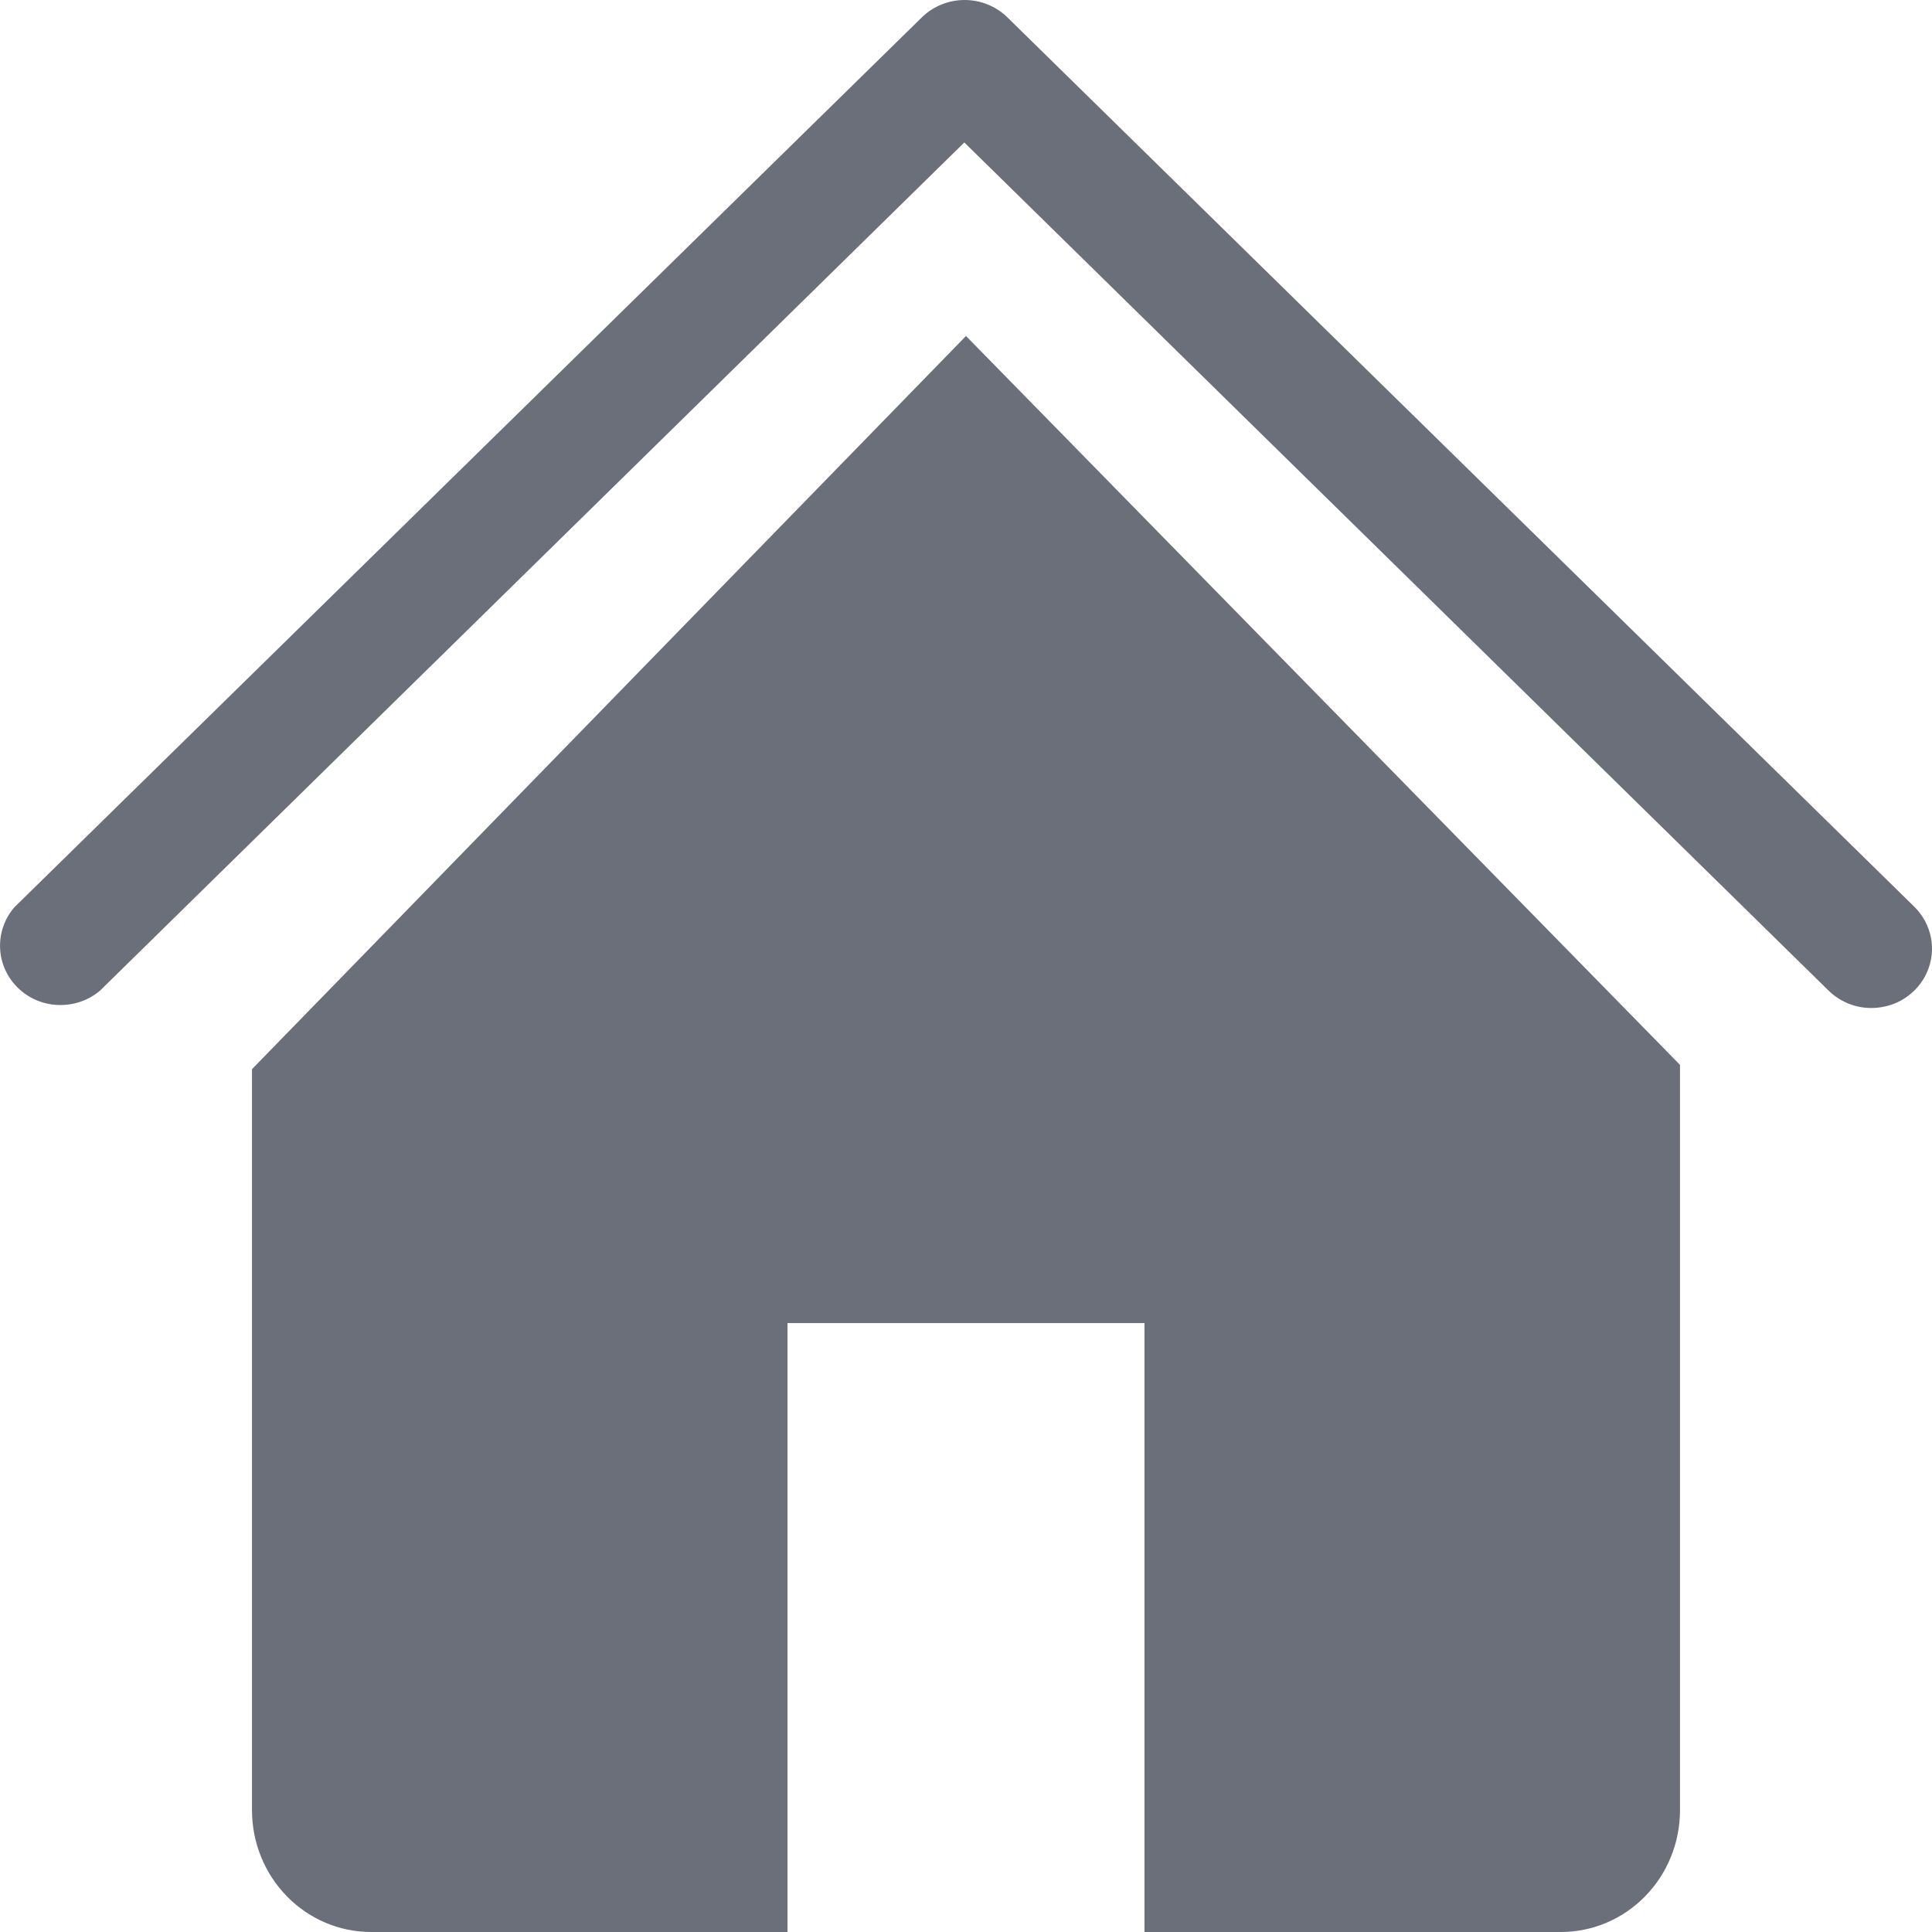
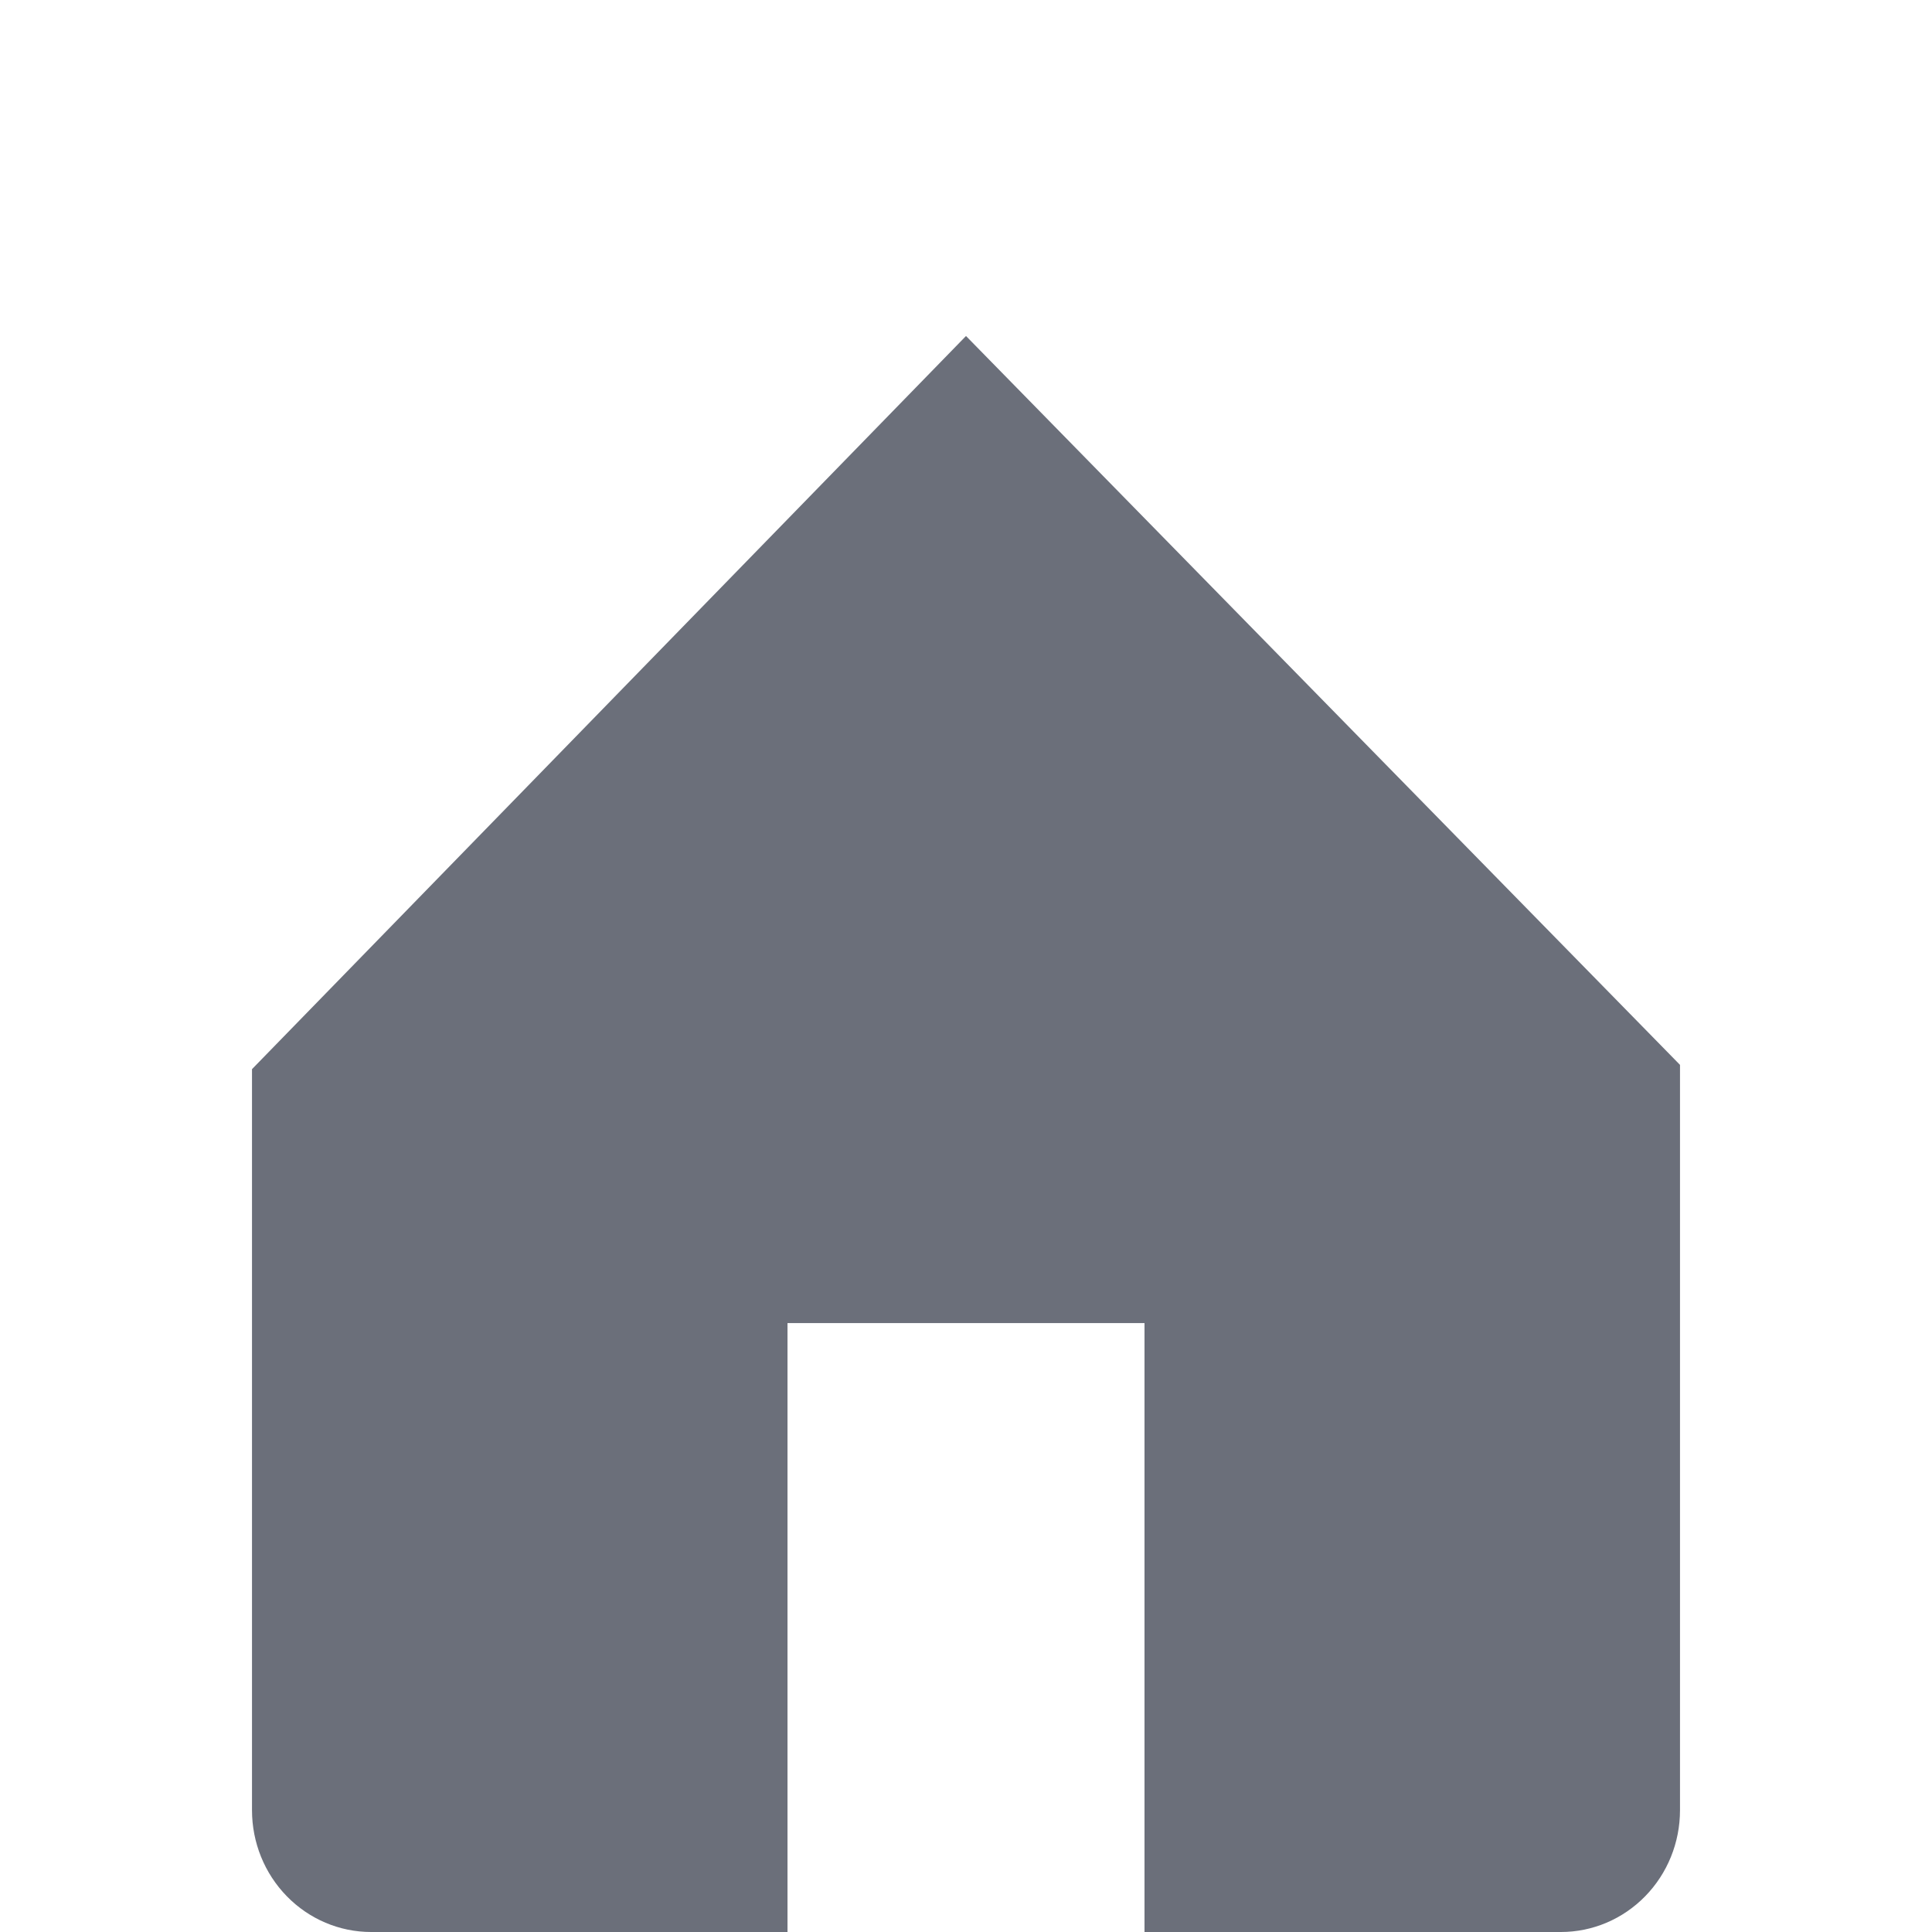
<svg xmlns="http://www.w3.org/2000/svg" width="23" height="23" viewBox="0 0 23 23" fill="none">
-   <path d="M22.283 12C22.188 12.001 22.094 11.983 22.006 11.948C21.919 11.912 21.839 11.861 21.771 11.795L11.48 1.696L1.189 11.795C1.051 11.911 0.874 11.971 0.692 11.964C0.511 11.958 0.339 11.884 0.211 11.758C0.083 11.632 0.008 11.464 0.001 11.286C-0.006 11.108 0.055 10.934 0.173 10.799L10.976 0.205C11.111 0.074 11.293 0 11.484 0C11.674 0 11.856 0.074 11.991 0.205L22.794 10.799C22.893 10.899 22.96 11.024 22.987 11.16C23.014 11.297 22.999 11.438 22.944 11.566C22.89 11.694 22.798 11.803 22.68 11.881C22.563 11.958 22.424 11.999 22.283 12Z" fill="#6B6F7A" />
  <path d="M11.5 4L3 12.728V21.55C3 21.935 3.149 22.303 3.415 22.575C3.681 22.847 4.041 23 4.417 23H9.375V15.751H13.625V23H18.583C18.959 23 19.319 22.847 19.585 22.575C19.851 22.303 20 21.935 20 21.55V12.677L11.5 4Z" fill="#6B6F7A" />
</svg>